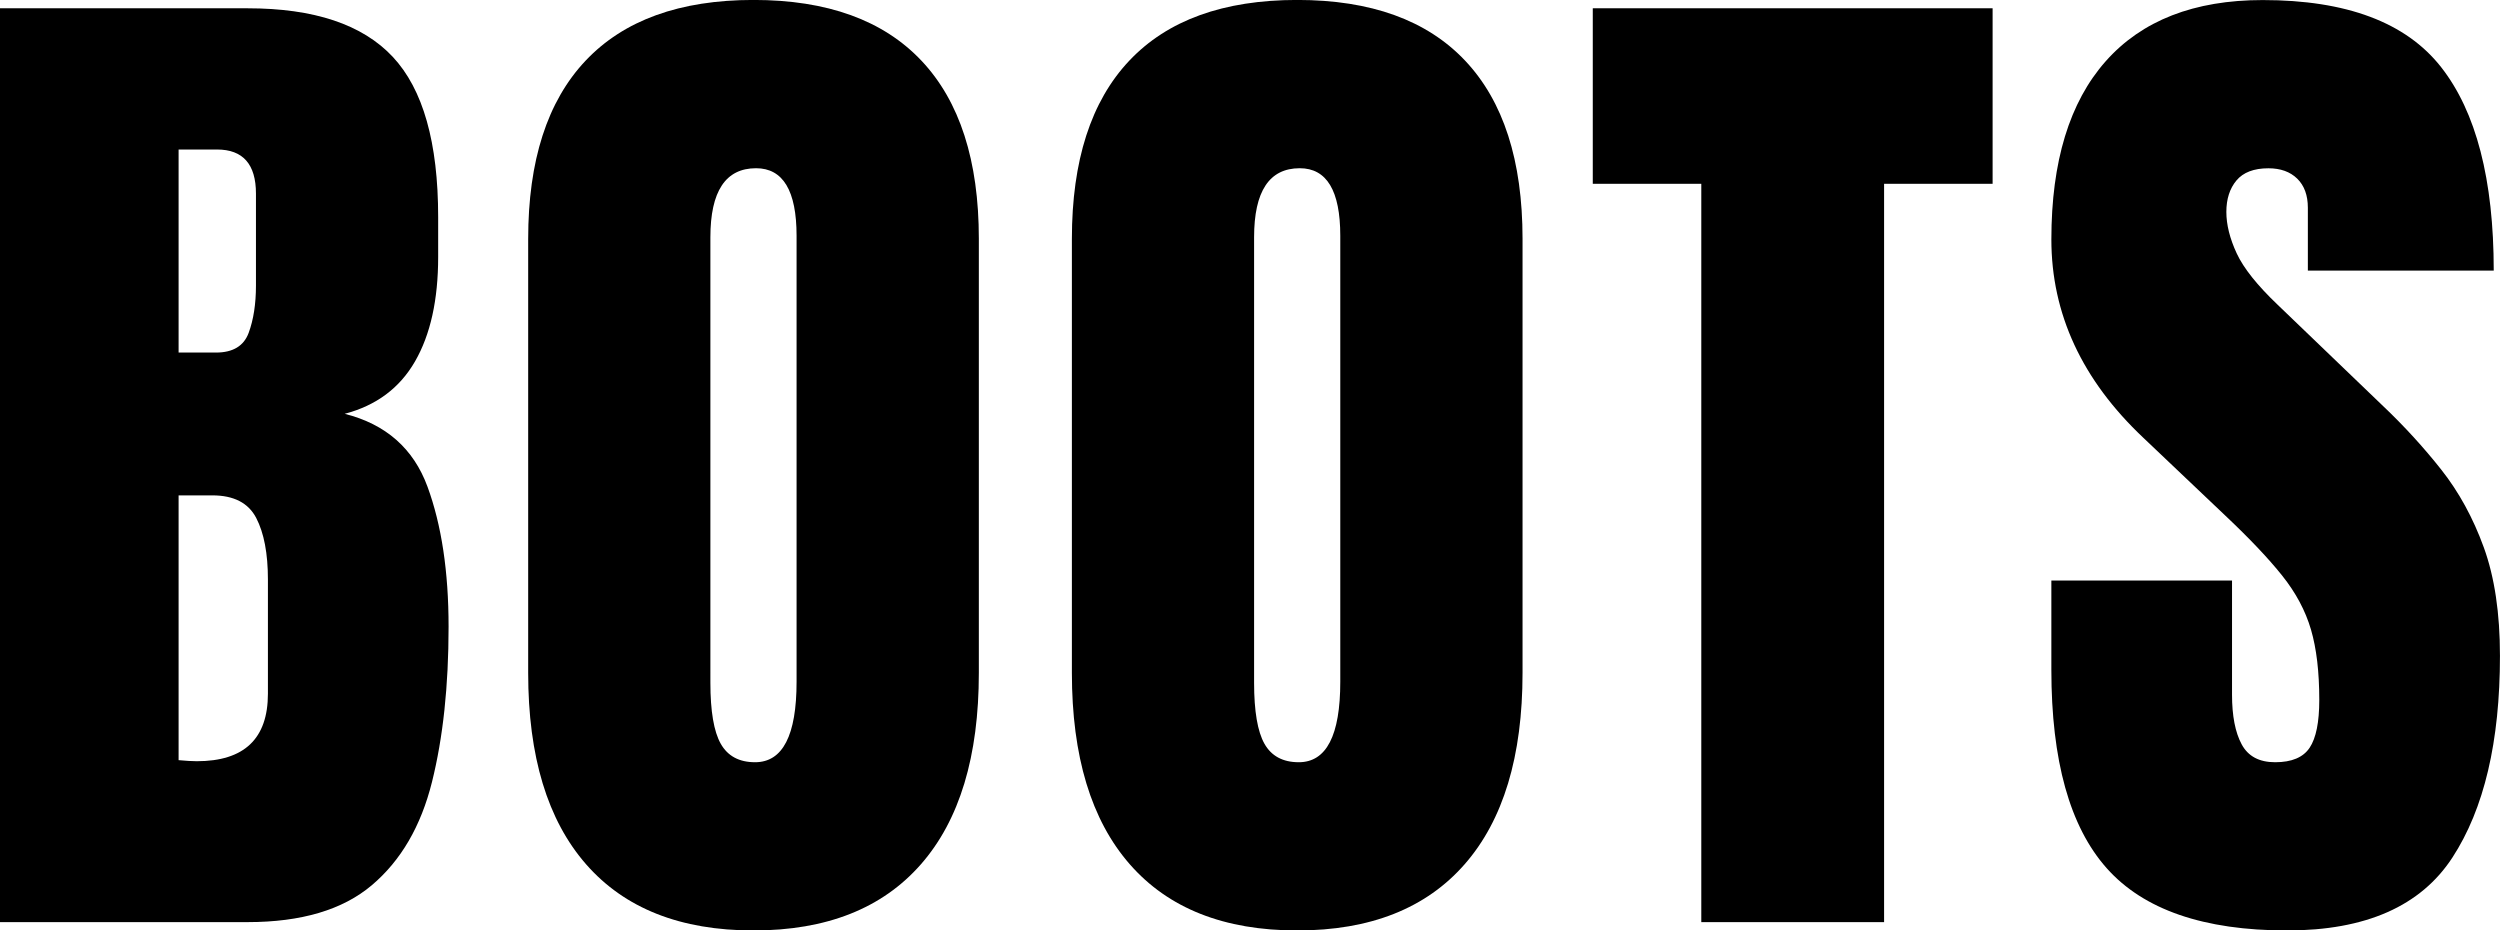
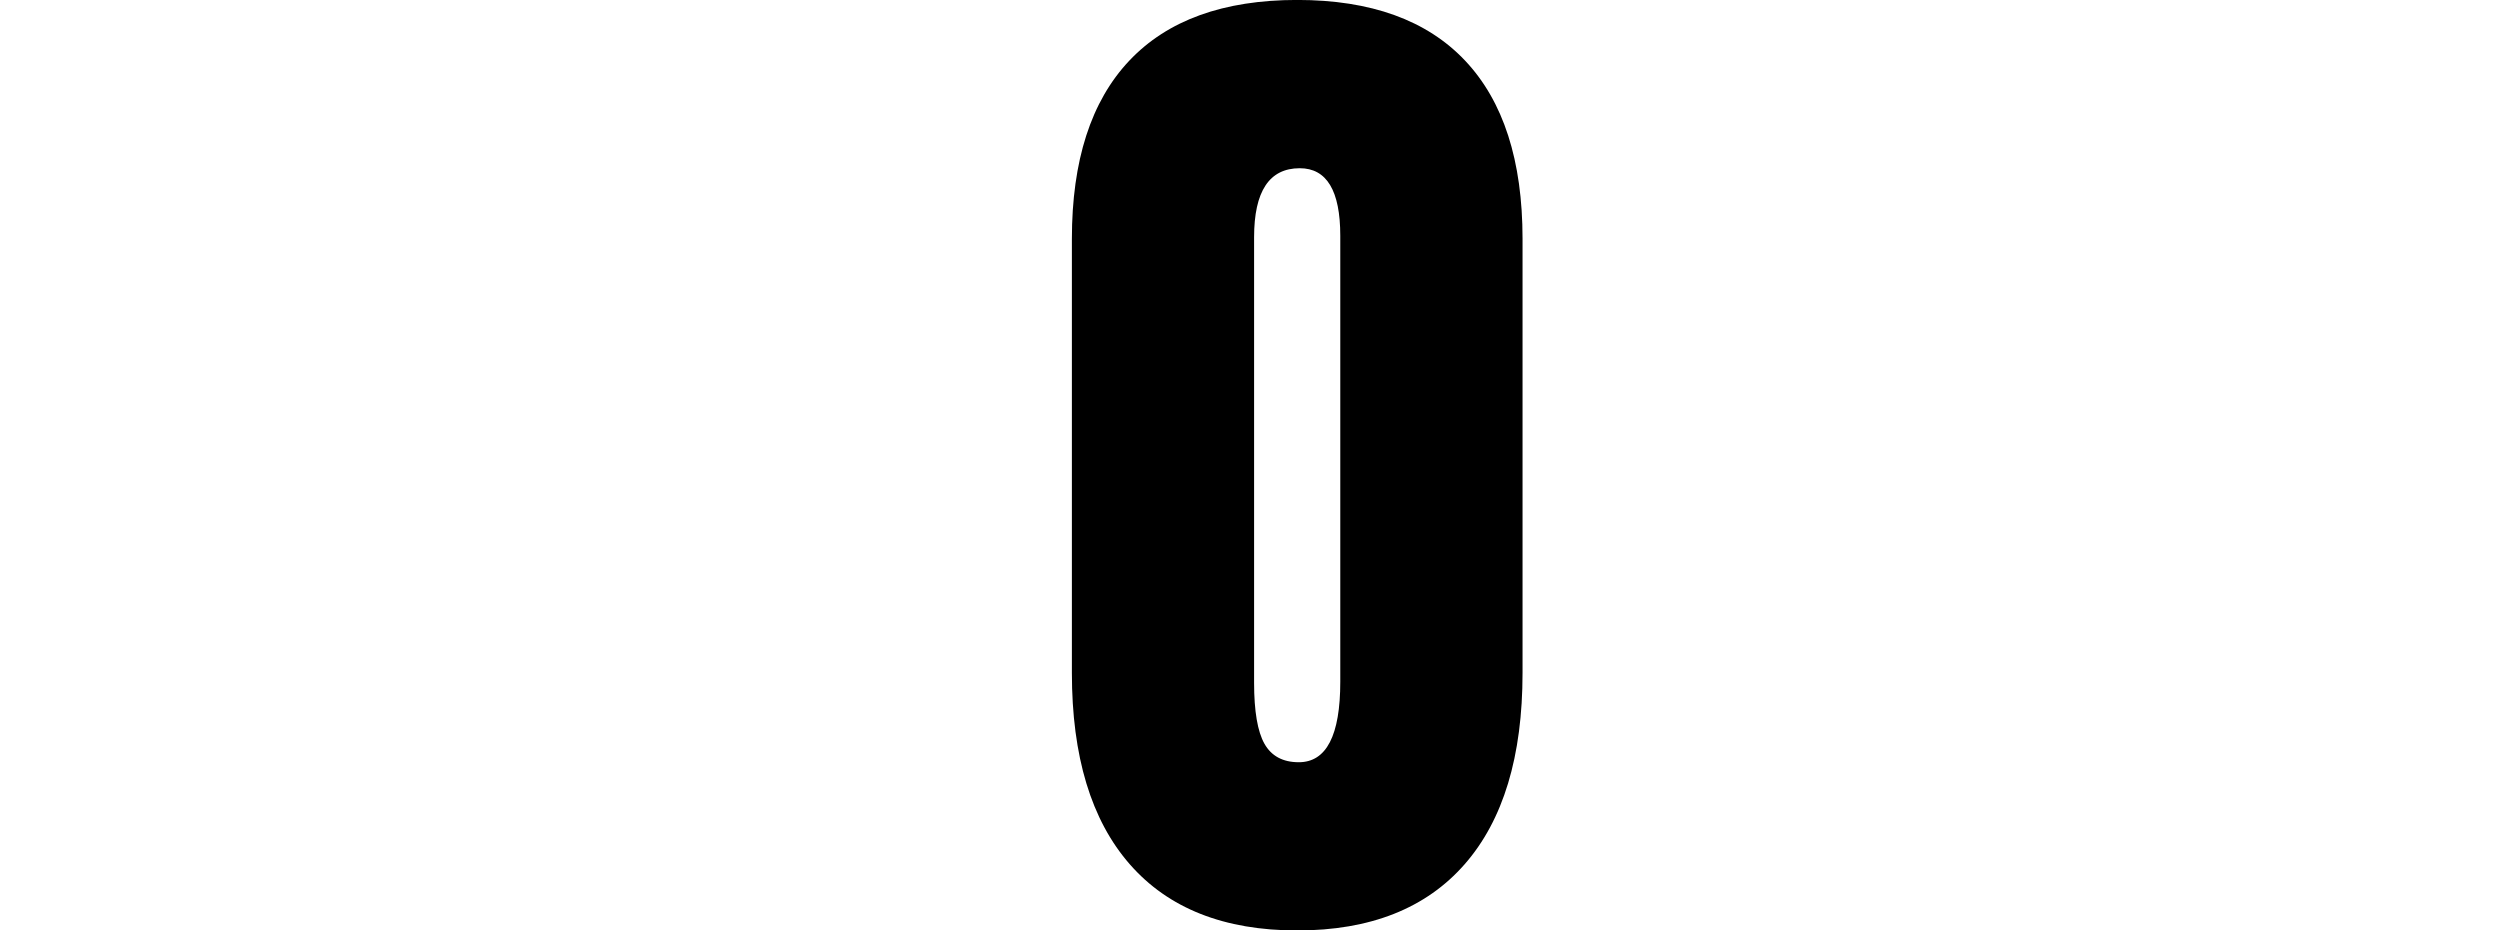
<svg xmlns="http://www.w3.org/2000/svg" id="_レイヤー_2" viewBox="0 0 47.02 17.5">
  <g id="contents">
    <g>
-       <path d="M0,17.344V.156H4.658c1.25,0,2.159,.304,2.729,.913s.854,1.613,.854,3.013v.752c0,.807-.146,1.461-.435,1.963s-.73,.83-1.323,.986c.774,.195,1.294,.653,1.558,1.372s.396,1.597,.396,2.632c0,1.113-.104,2.086-.312,2.92s-.586,1.481-1.133,1.943-1.325,.693-2.334,.693H0ZM3.359,6.631h.703c.319,0,.524-.124,.615-.371s.137-.543,.137-.889v-1.729c0-.553-.244-.83-.732-.83h-.723v3.818Zm.342,7.686c.892,0,1.338-.423,1.338-1.27v-2.148c0-.488-.073-.874-.22-1.157s-.422-.425-.825-.425h-.635v4.98c.144,.013,.257,.02,.342,.02Z" />
-       <path d="M14.172,17.5c-1.374,0-2.423-.415-3.149-1.245s-1.089-2.03-1.089-3.599V4.492c0-1.471,.36-2.588,1.079-3.35s1.772-1.143,3.159-1.143,2.44,.381,3.159,1.143,1.079,1.878,1.079,3.35V12.656c0,1.569-.362,2.769-1.089,3.599s-1.775,1.245-3.149,1.245Zm.029-3.164c.521,0,.781-.504,.781-1.514V4.434c0-.846-.254-1.27-.762-1.27-.573,0-.859,.433-.859,1.299V12.842c0,.534,.065,.917,.195,1.147s.345,.347,.645,.347Z" />
      <path d="M24.398,17.5c-1.374,0-2.423-.415-3.149-1.245s-1.089-2.03-1.089-3.599V4.492c0-1.471,.36-2.588,1.079-3.35s1.772-1.143,3.159-1.143,2.44,.381,3.159,1.143,1.079,1.878,1.079,3.35V12.656c0,1.569-.362,2.769-1.089,3.599s-1.775,1.245-3.149,1.245Zm.029-3.164c.521,0,.781-.504,.781-1.514V4.434c0-.846-.254-1.27-.762-1.27-.573,0-.859,.433-.859,1.299V12.842c0,.534,.065,.917,.195,1.147s.345,.347,.645,.347Z" />
-       <path d="M31.998,17.344V3.457h-2.041V.156h7.52V3.457h-2.041v13.887h-3.438Z" />
-       <path d="M43.016,17.5c-1.569,0-2.7-.391-3.394-1.172s-1.04-2.025-1.04-3.73v-1.68h3.398v2.148c0,.397,.06,.708,.181,.933s.33,.337,.63,.337c.312,0,.528-.091,.649-.273s.181-.482,.181-.898c0-.527-.052-.968-.156-1.323s-.284-.693-.542-1.016-.613-.698-1.069-1.128l-1.543-1.465c-1.152-1.087-1.729-2.331-1.729-3.73,0-1.465,.341-2.582,1.021-3.35s1.665-1.152,2.954-1.152c1.575,0,2.694,.42,3.354,1.26s.991,2.116,.991,3.828h-3.496v-1.182c0-.234-.067-.417-.2-.547s-.314-.195-.542-.195c-.273,0-.474,.077-.601,.229s-.19,.35-.19,.591,.065,.501,.195,.781,.388,.602,.771,.967l1.982,1.904c.397,.377,.762,.776,1.094,1.196s.599,.908,.801,1.465,.303,1.235,.303,2.036c0,1.615-.298,2.879-.894,3.794s-1.633,1.372-3.11,1.372Z" />
    </g>
  </g>
</svg>